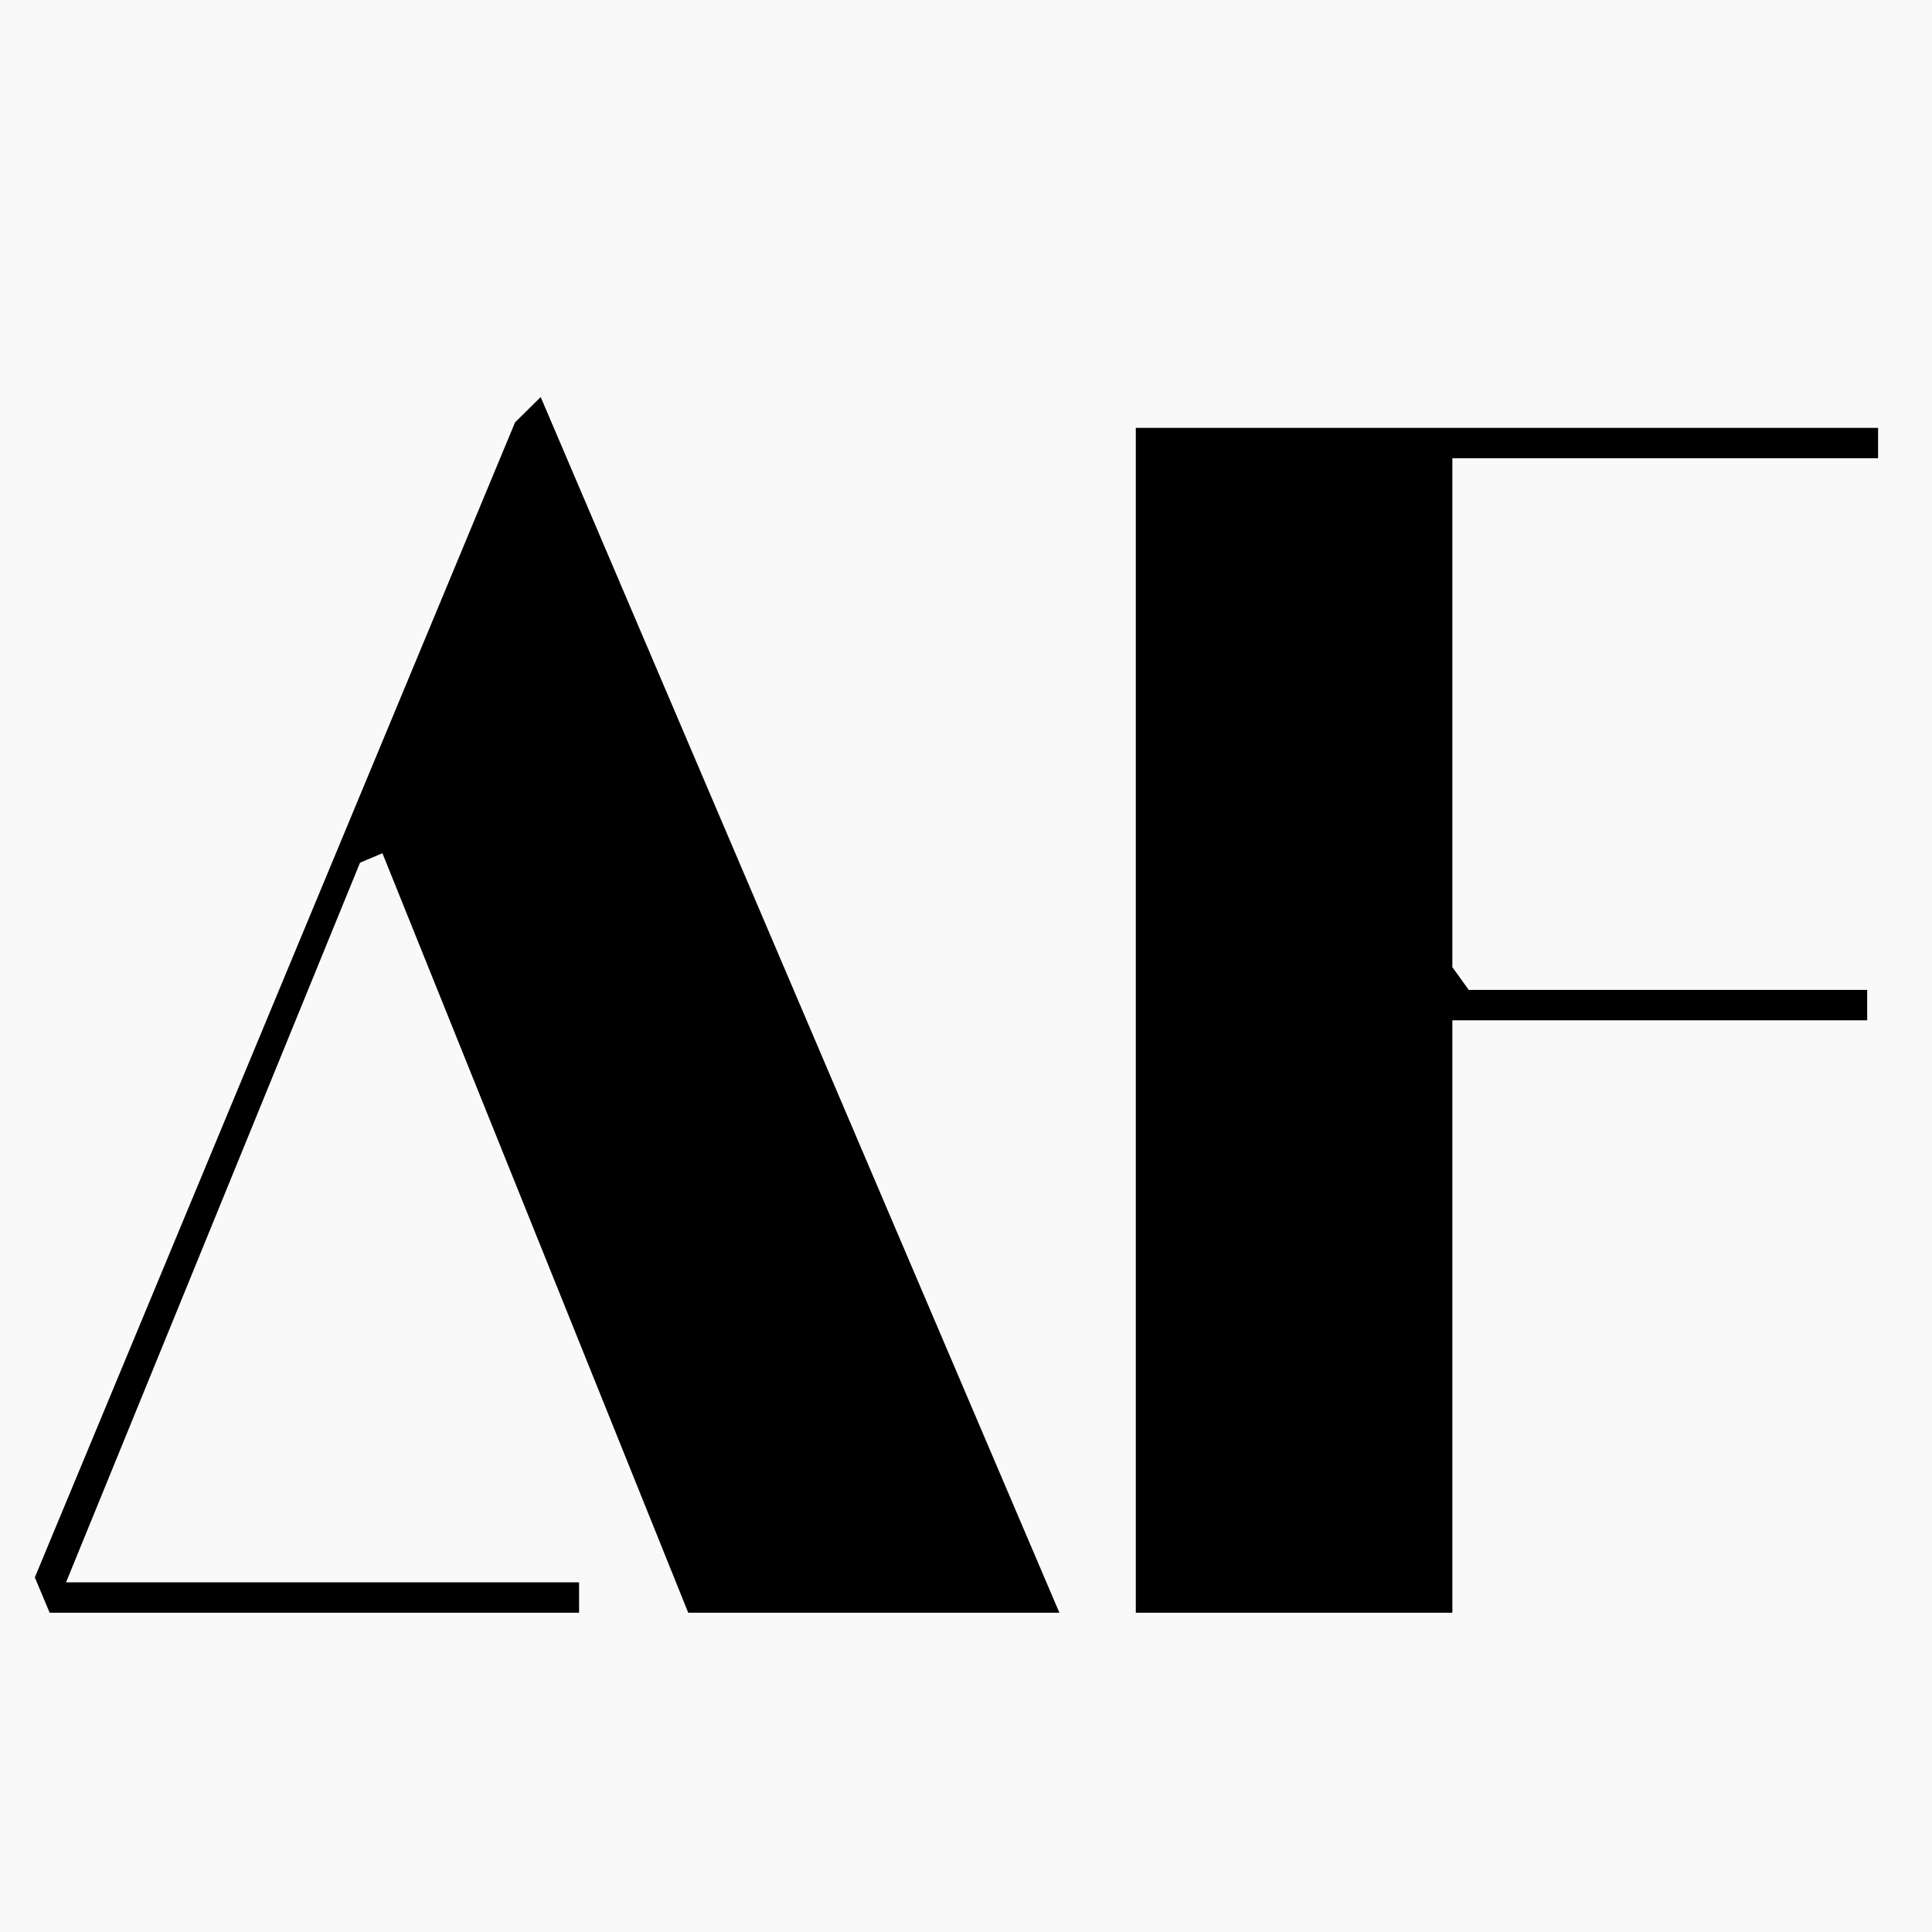
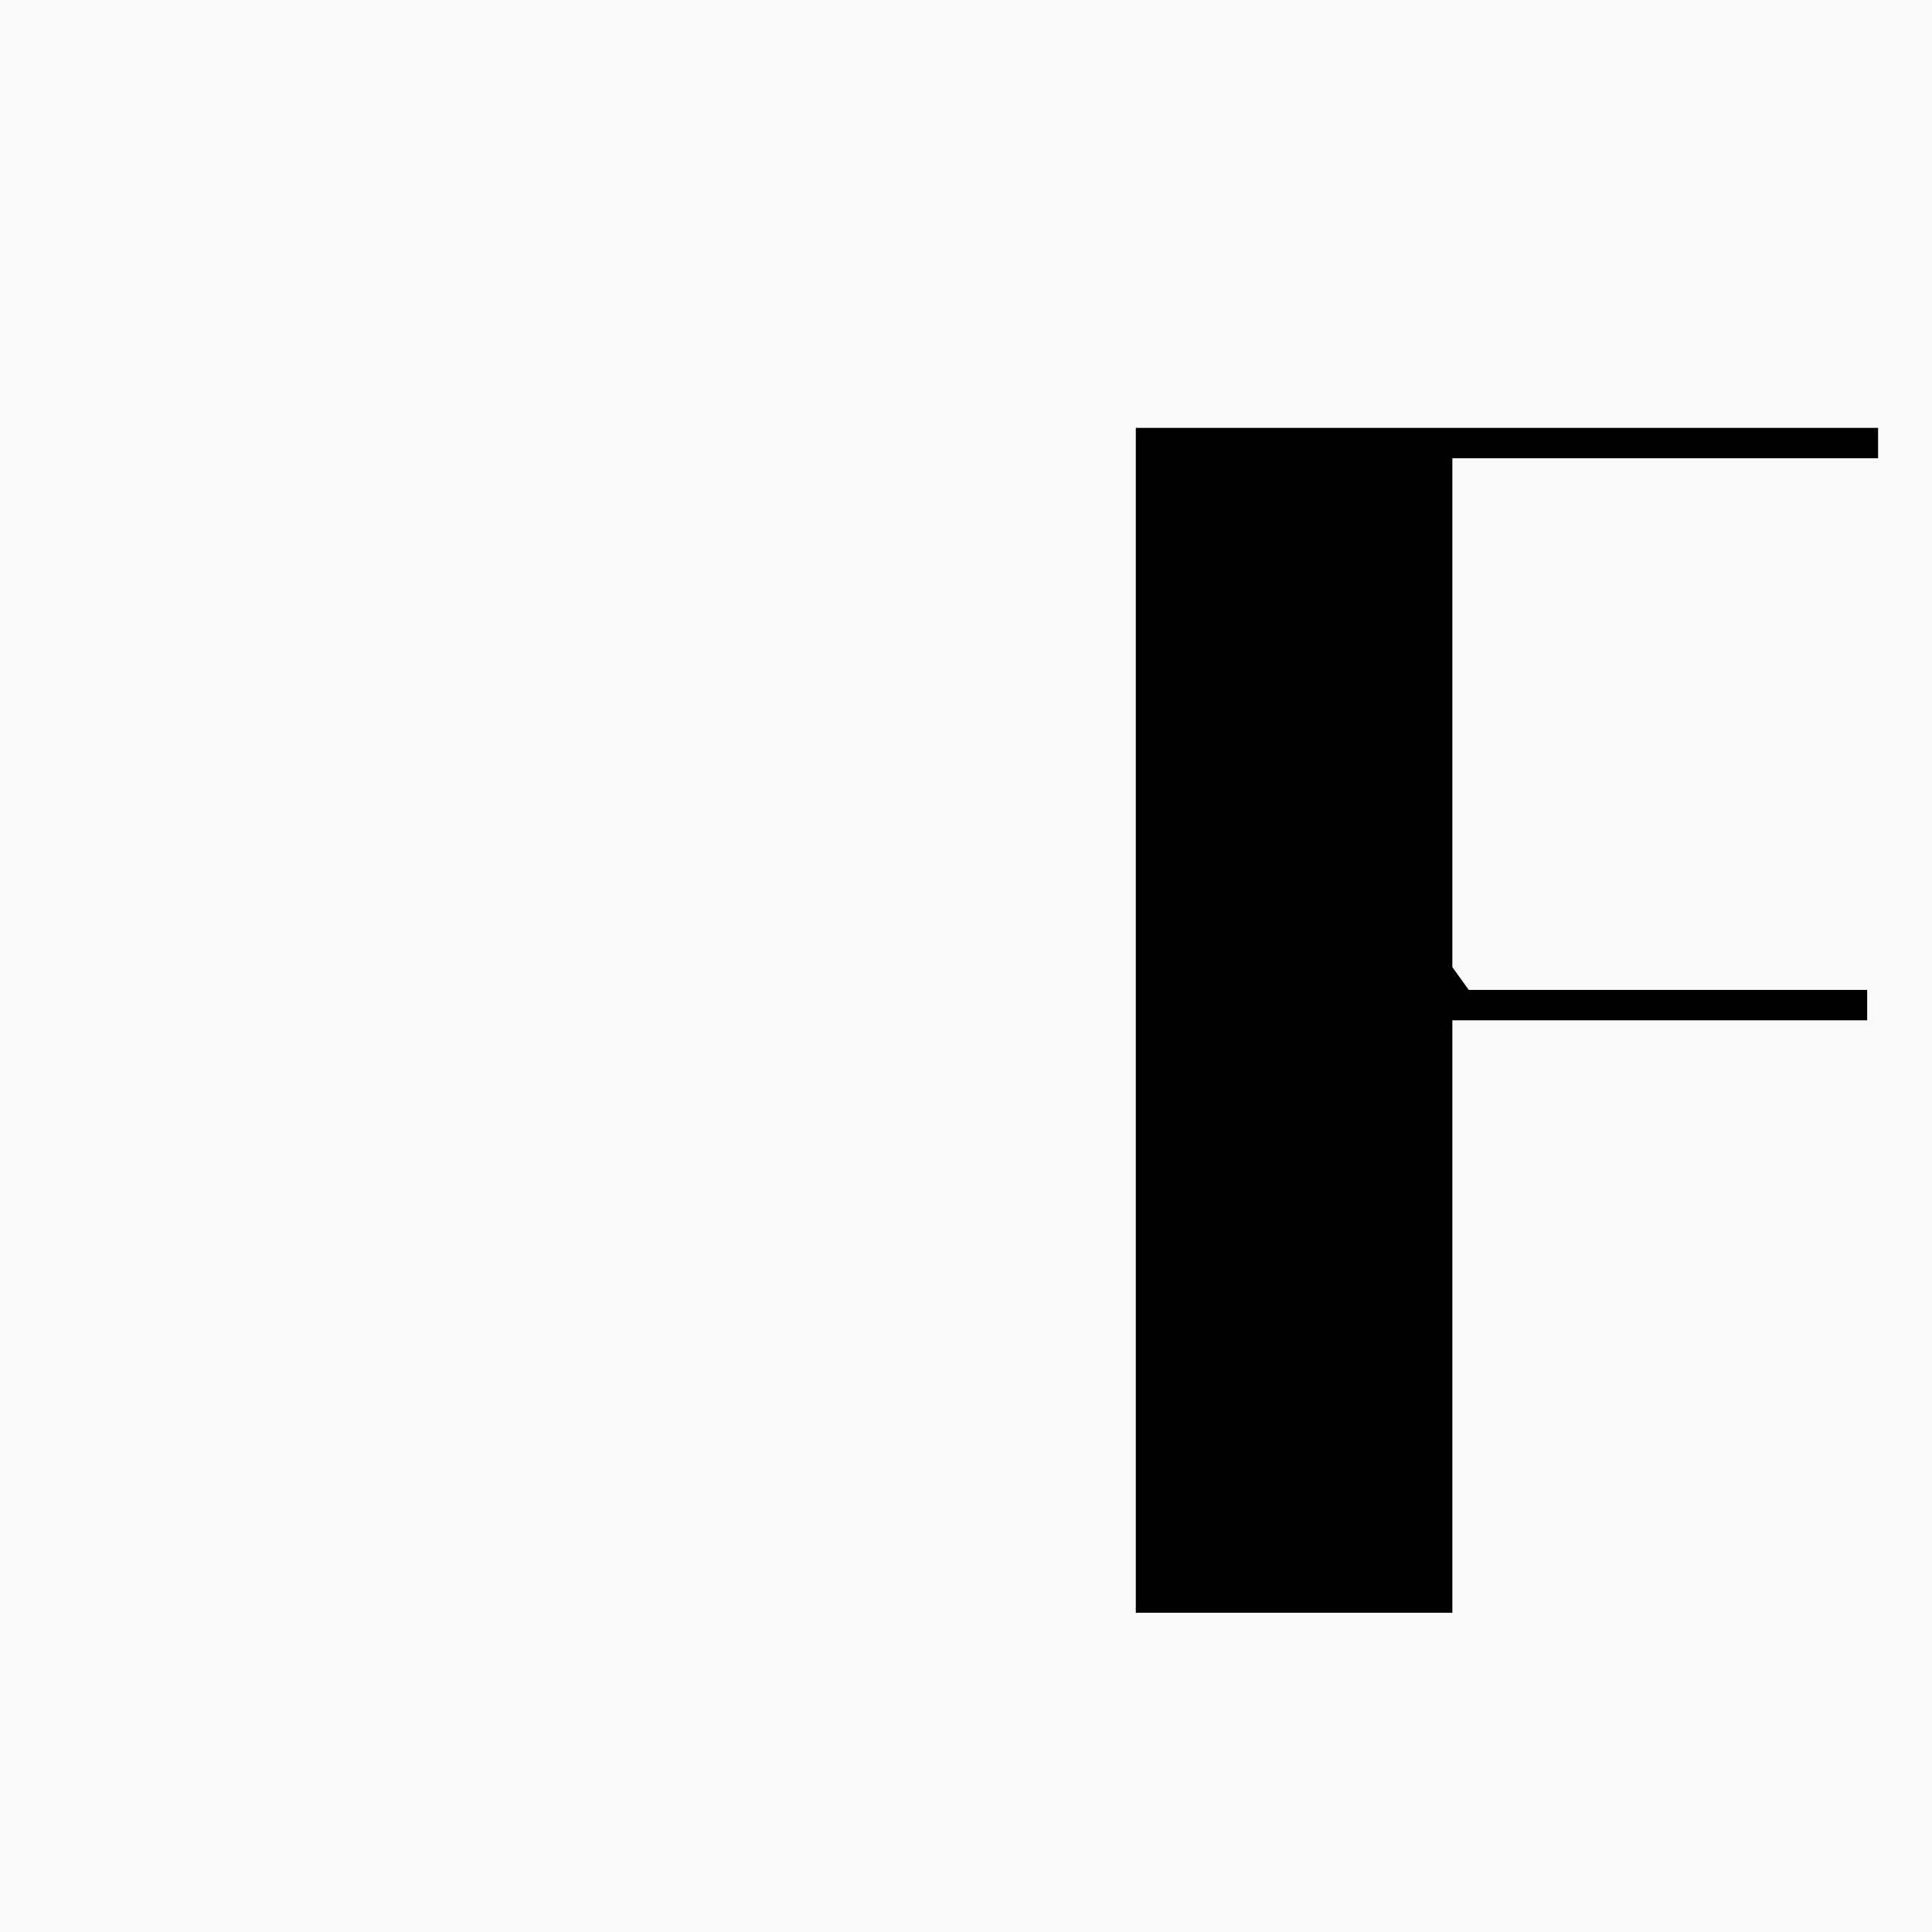
<svg xmlns="http://www.w3.org/2000/svg" id="a" data-name="Layer 1" viewBox="0 0 512 512">
  <rect width="512" height="512" style="fill: #f9f9f9;" />
  <g>
-     <polygon points="13.16 427.39 9.23 418.03 136.5 111.92 143.29 105.22 280.75 427.39 182.39 427.39 101.35 226.12 95.41 228.62 17.5 419.34 153.46 419.34 153.46 427.39 13.16 427.39" />
    <polygon points="497.71 113.39 497.71 121.44 384.89 121.44 384.89 256.3 389.23 262.34 494.82 262.34 494.82 270.39 384.89 270.39 384.89 427.39 301 427.39 301 113.39 497.71 113.39" />
  </g>
</svg>